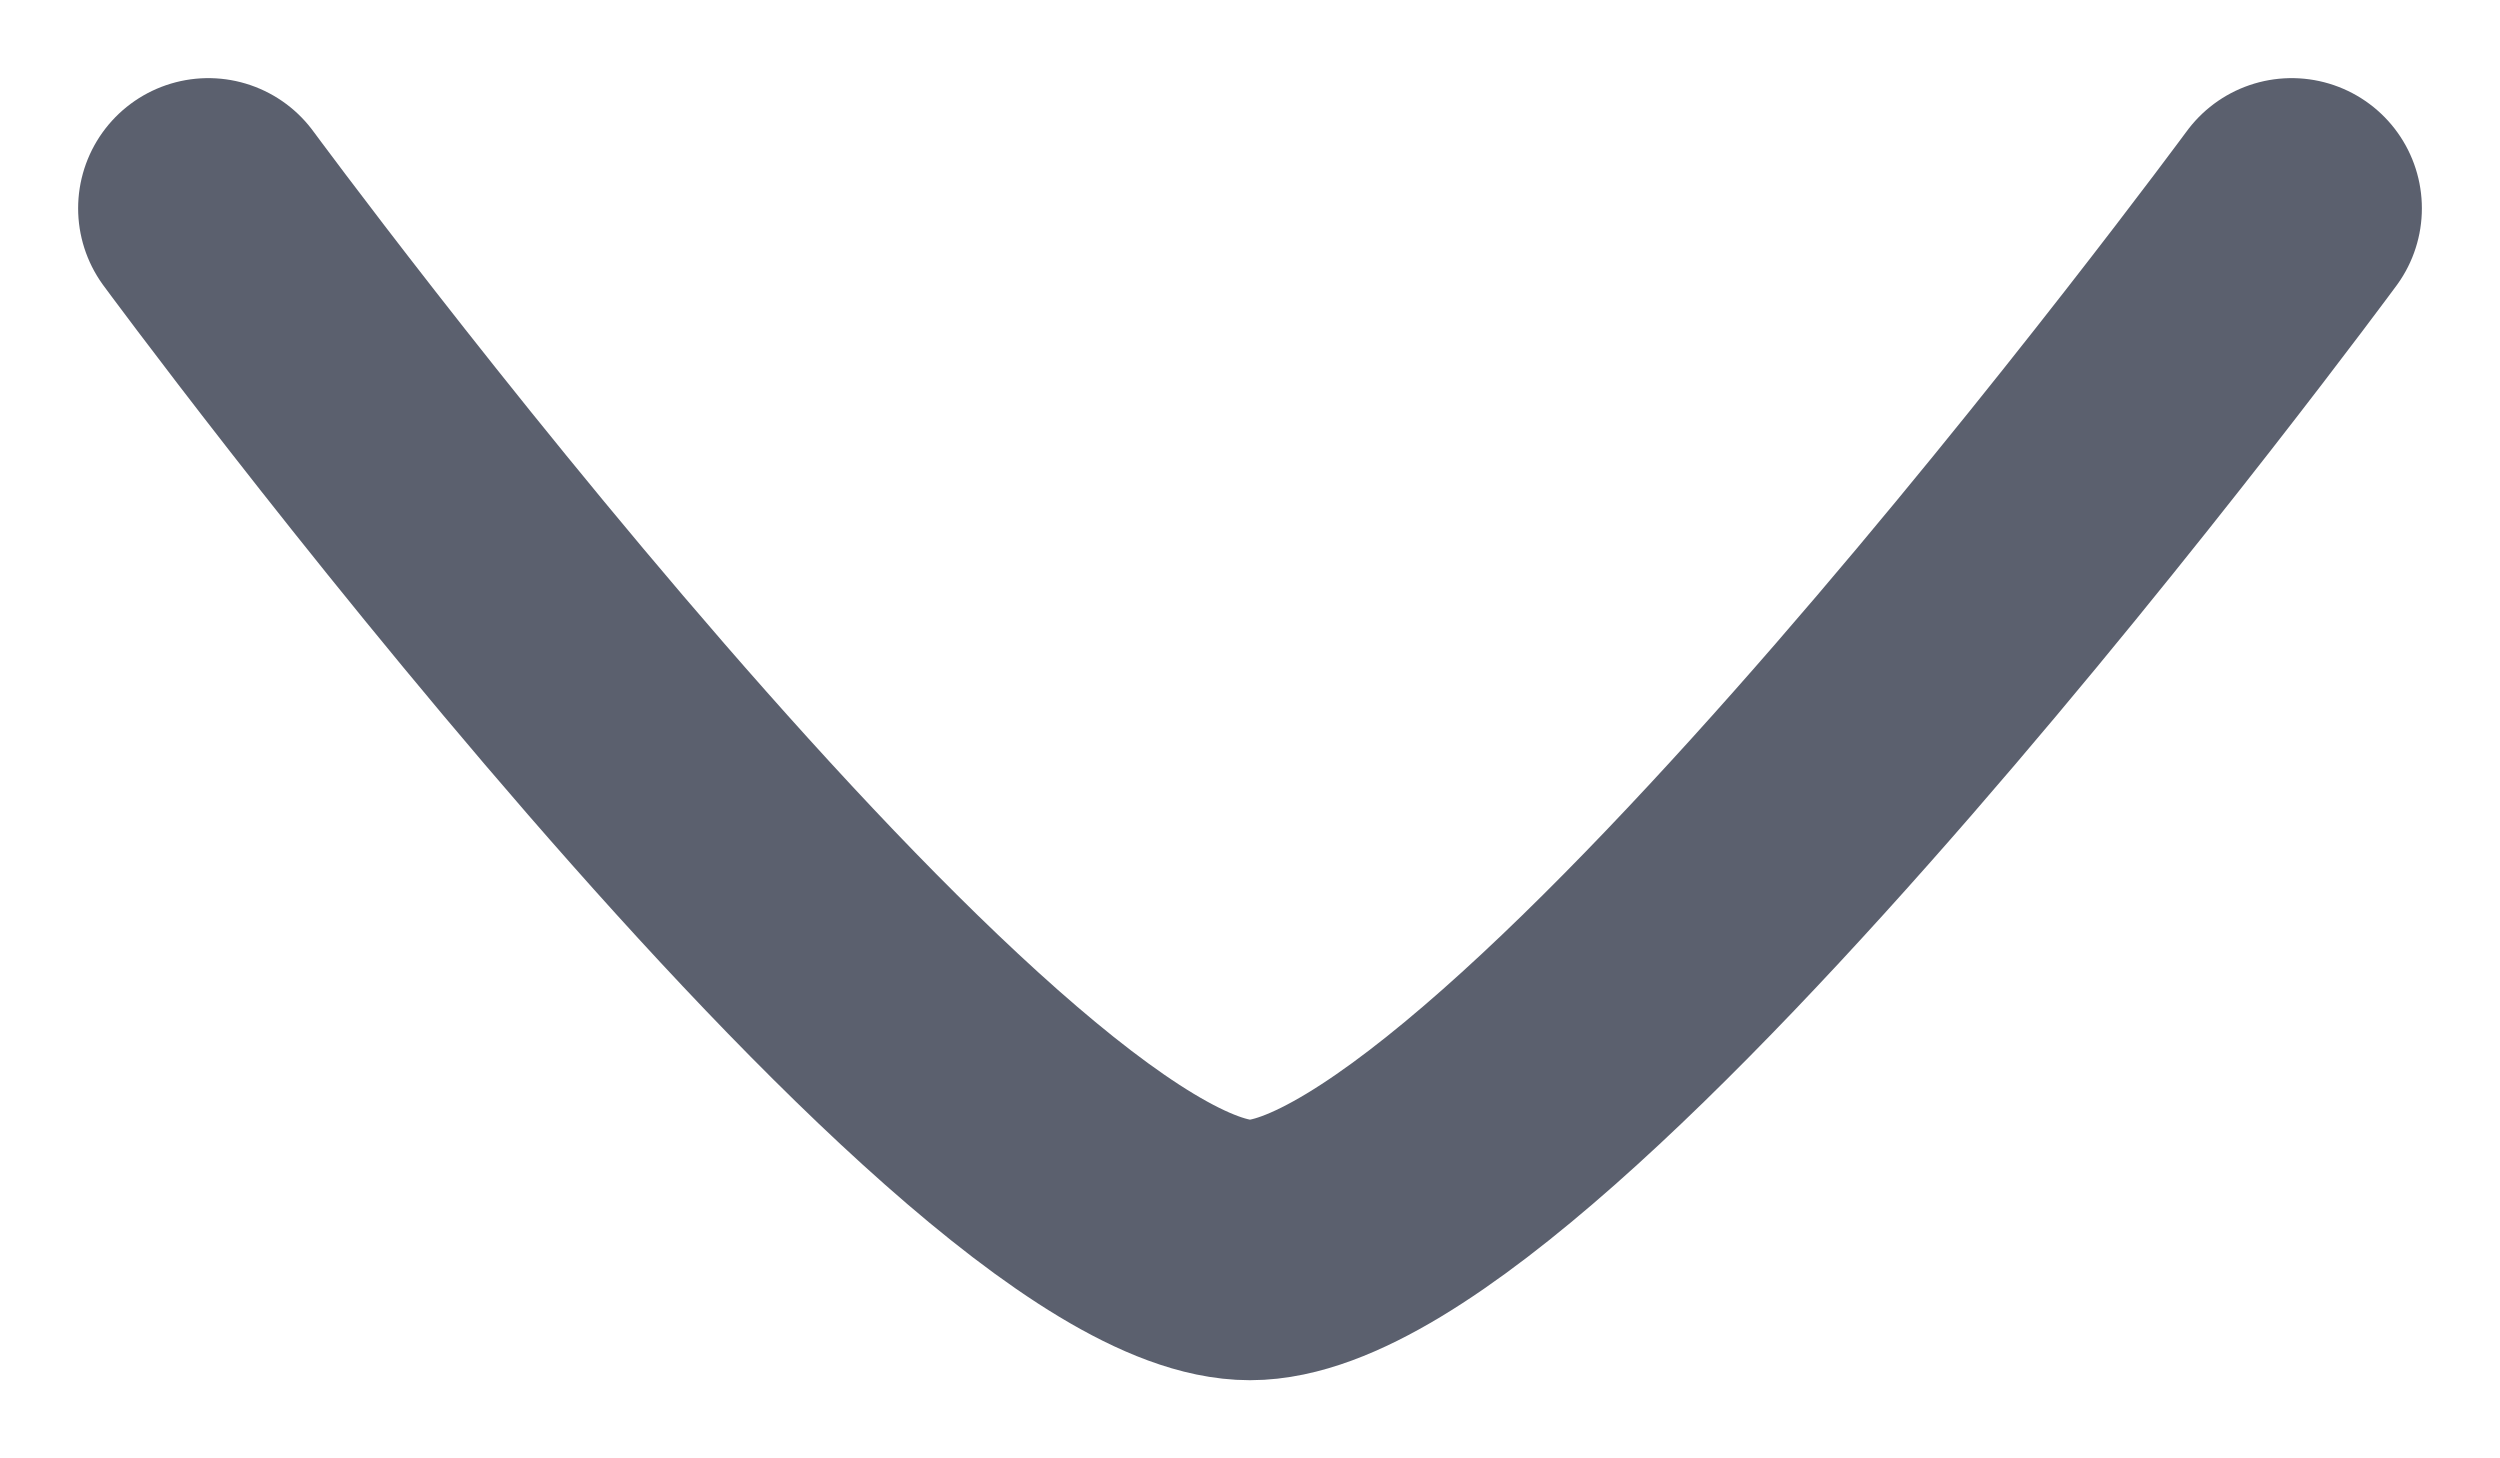
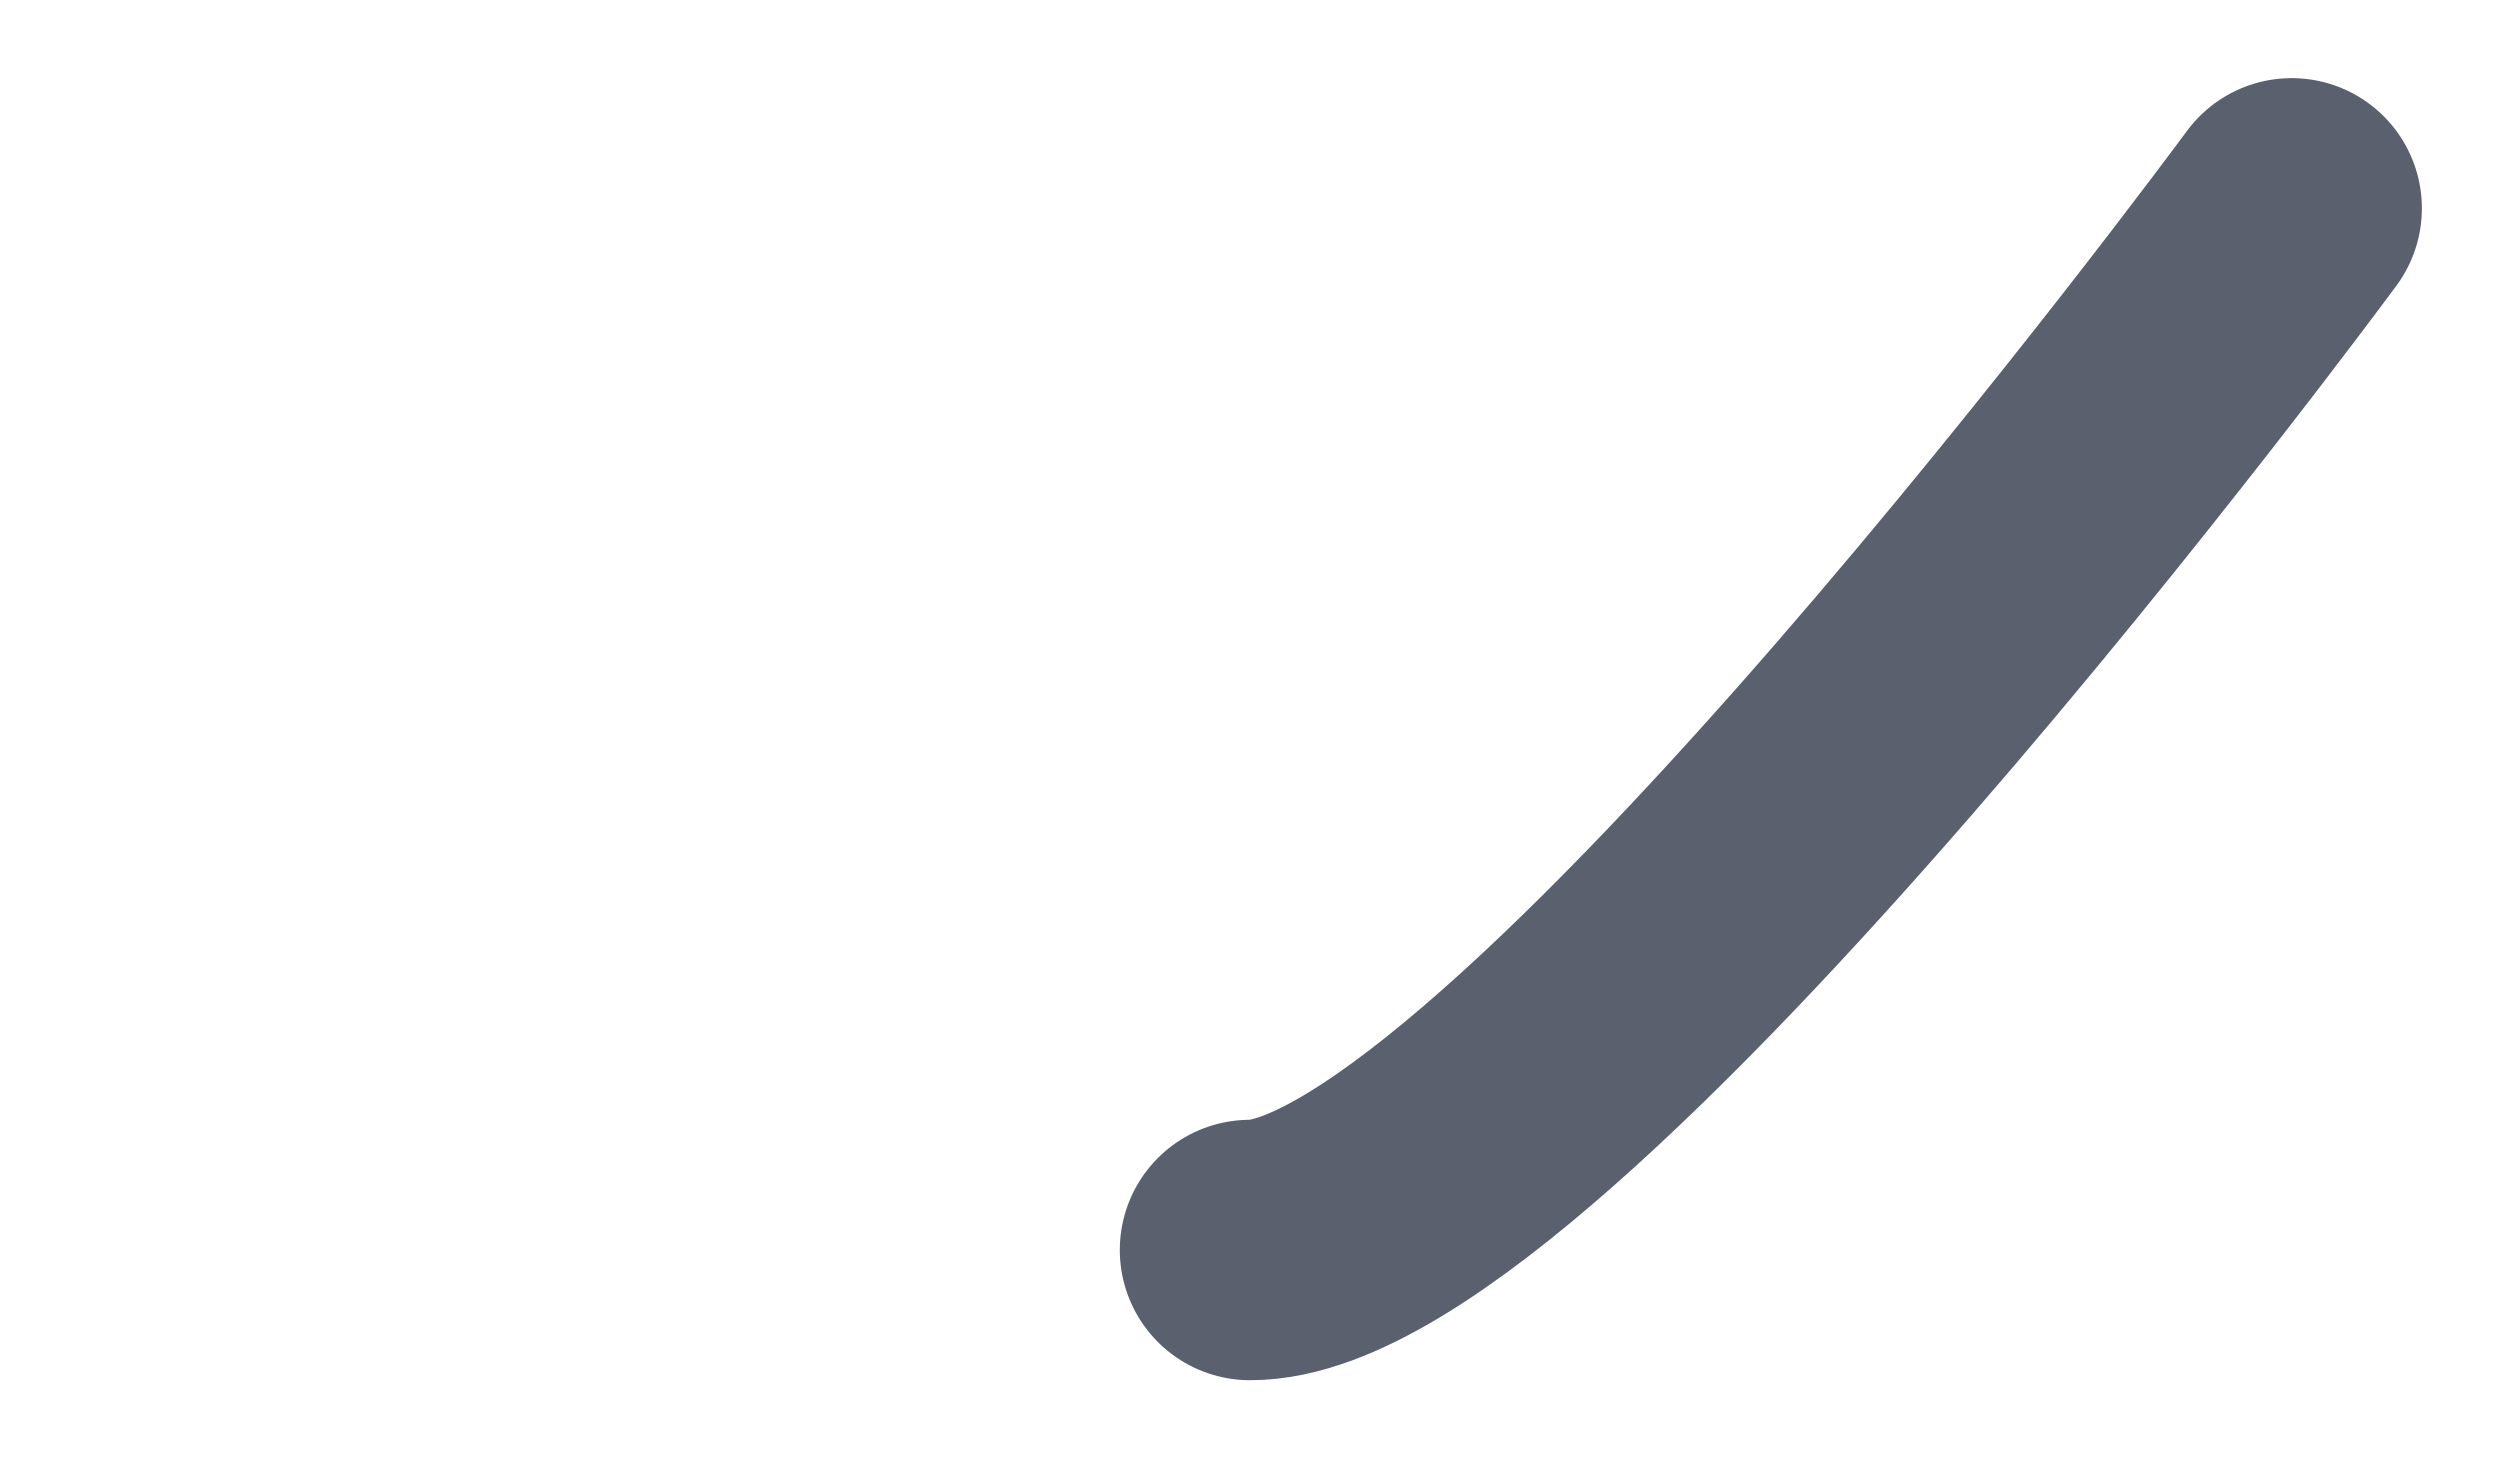
<svg xmlns="http://www.w3.org/2000/svg" width="12" height="7" viewBox="0 0 12 7" fill="none">
-   <path d="M11 1C11 1 7.318 6 6 6C4.682 6 1 1 1 1" stroke="#5B606E" stroke-width="1.25" stroke-linecap="round" stroke-linejoin="round" />
+   <path d="M11 1C11 1 7.318 6 6 6" stroke="#5B606E" stroke-width="1.25" stroke-linecap="round" stroke-linejoin="round" />
</svg>